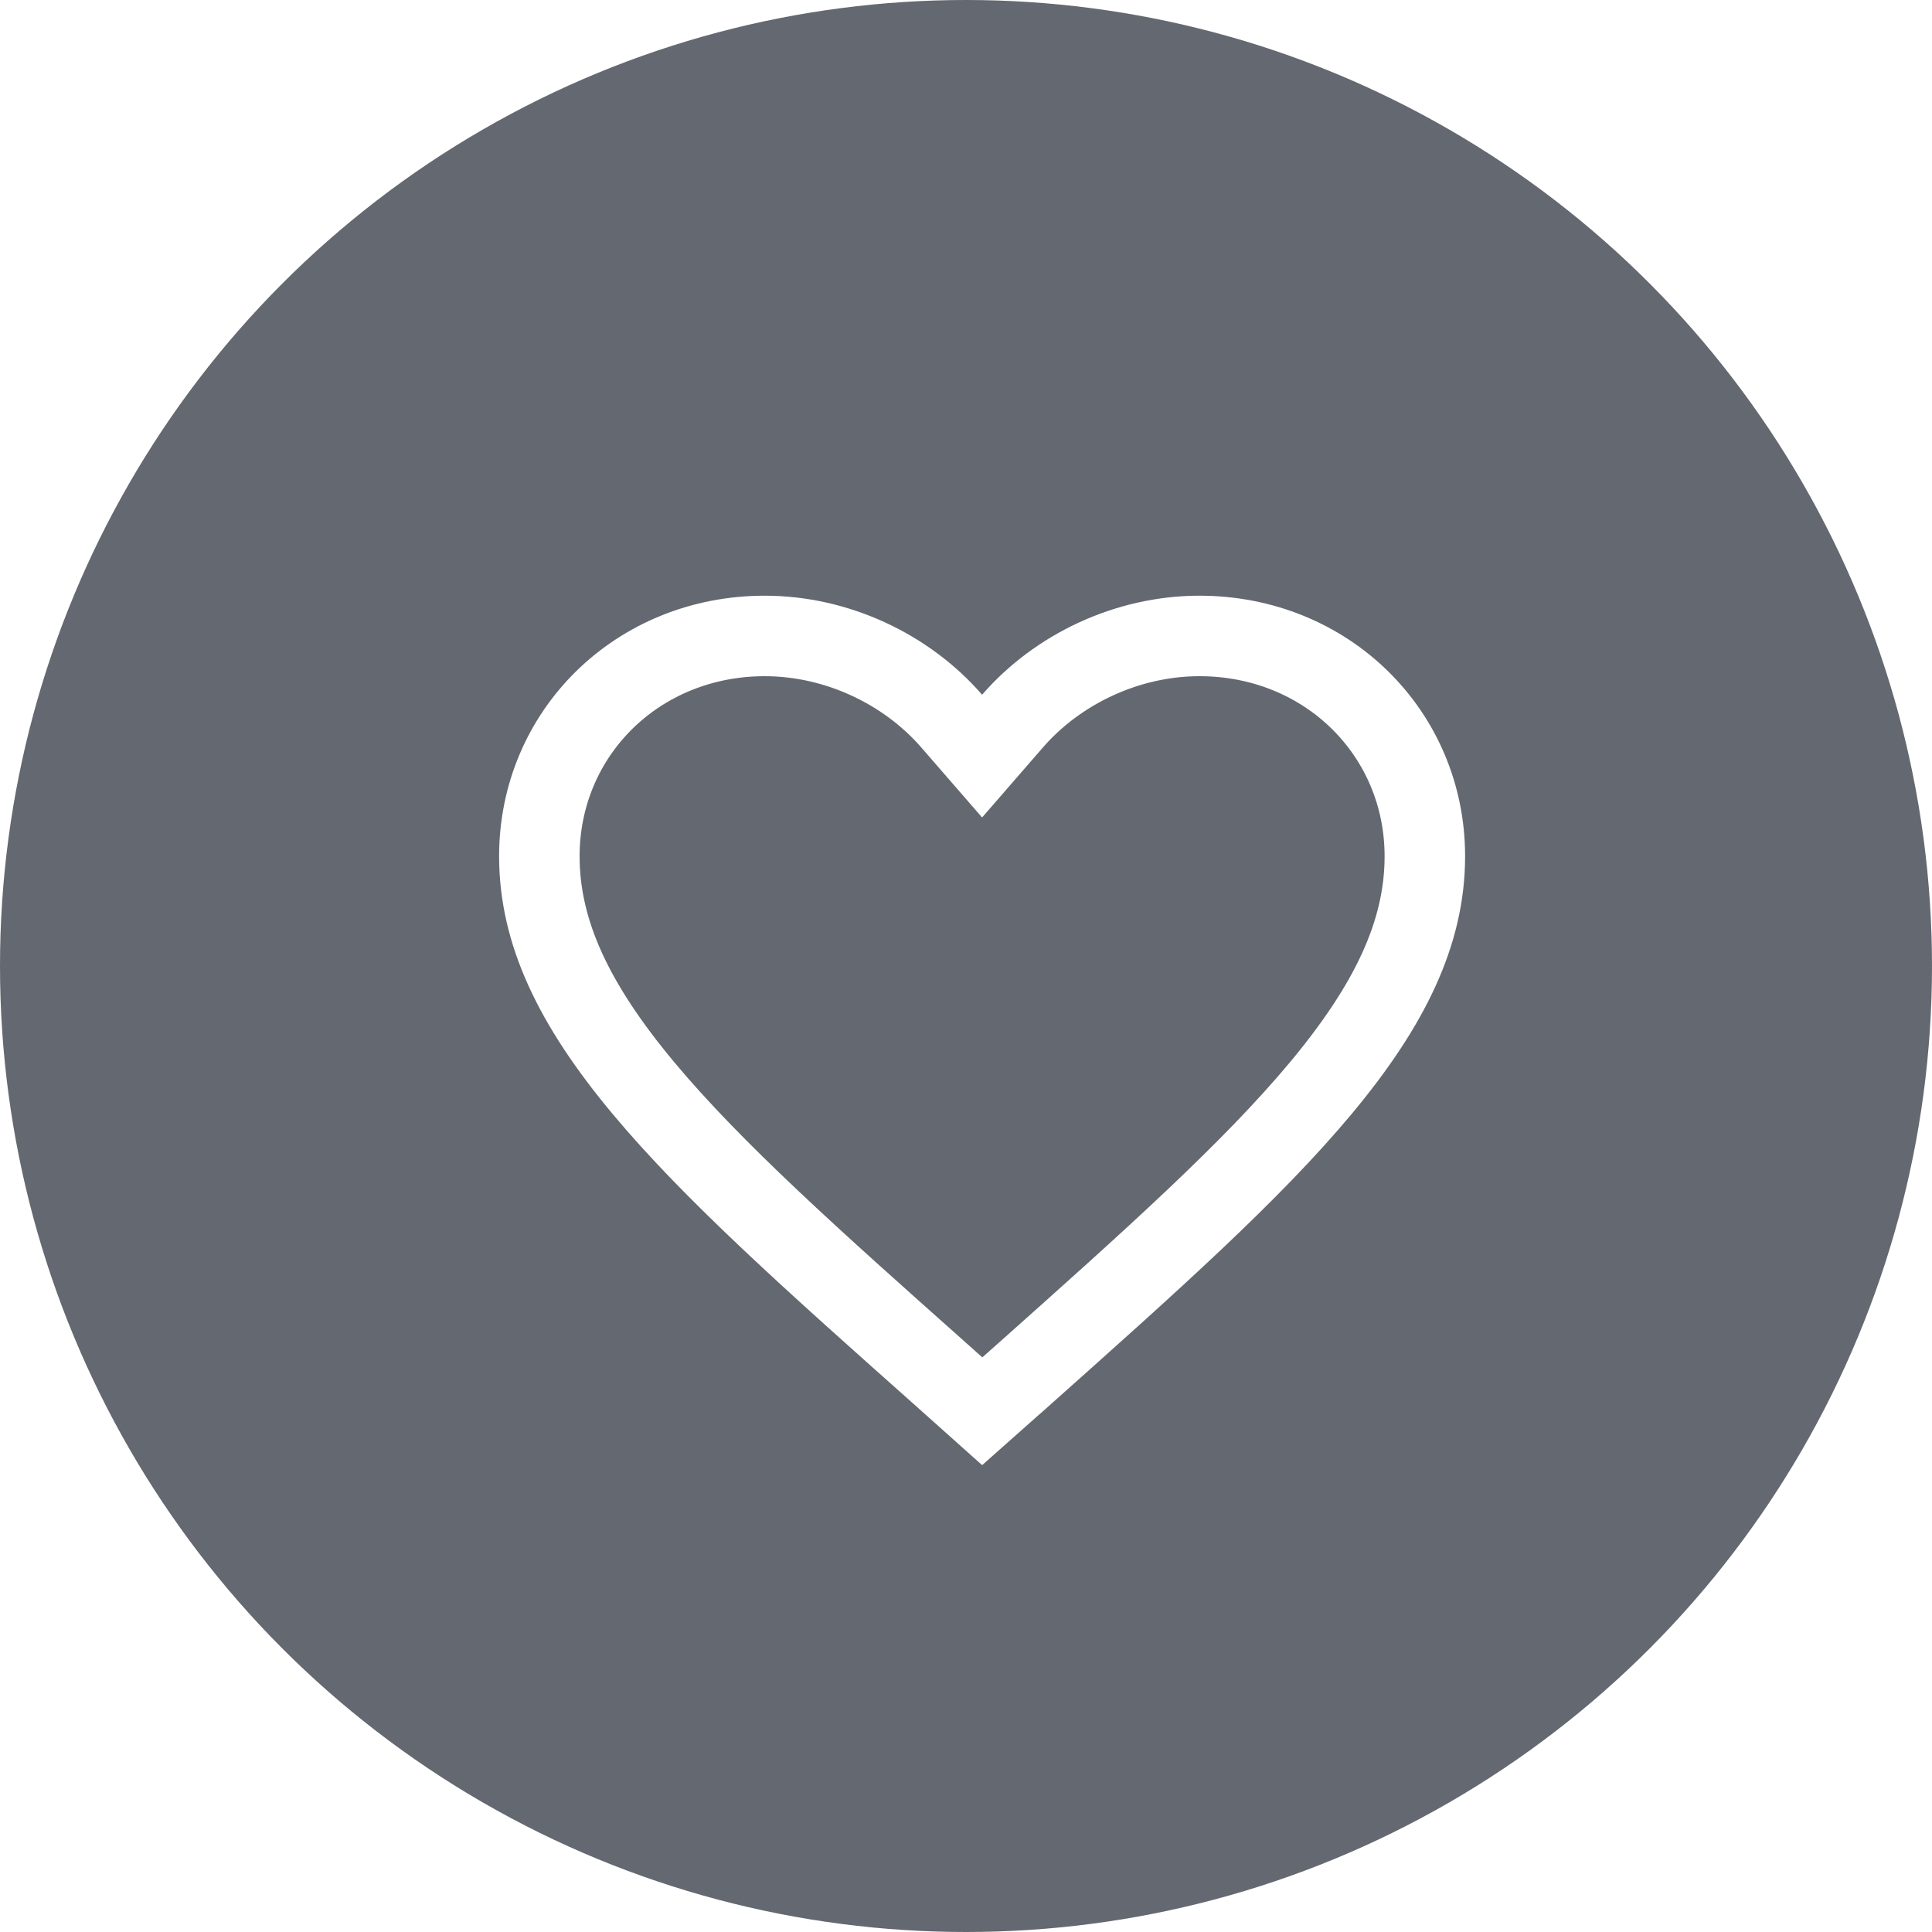
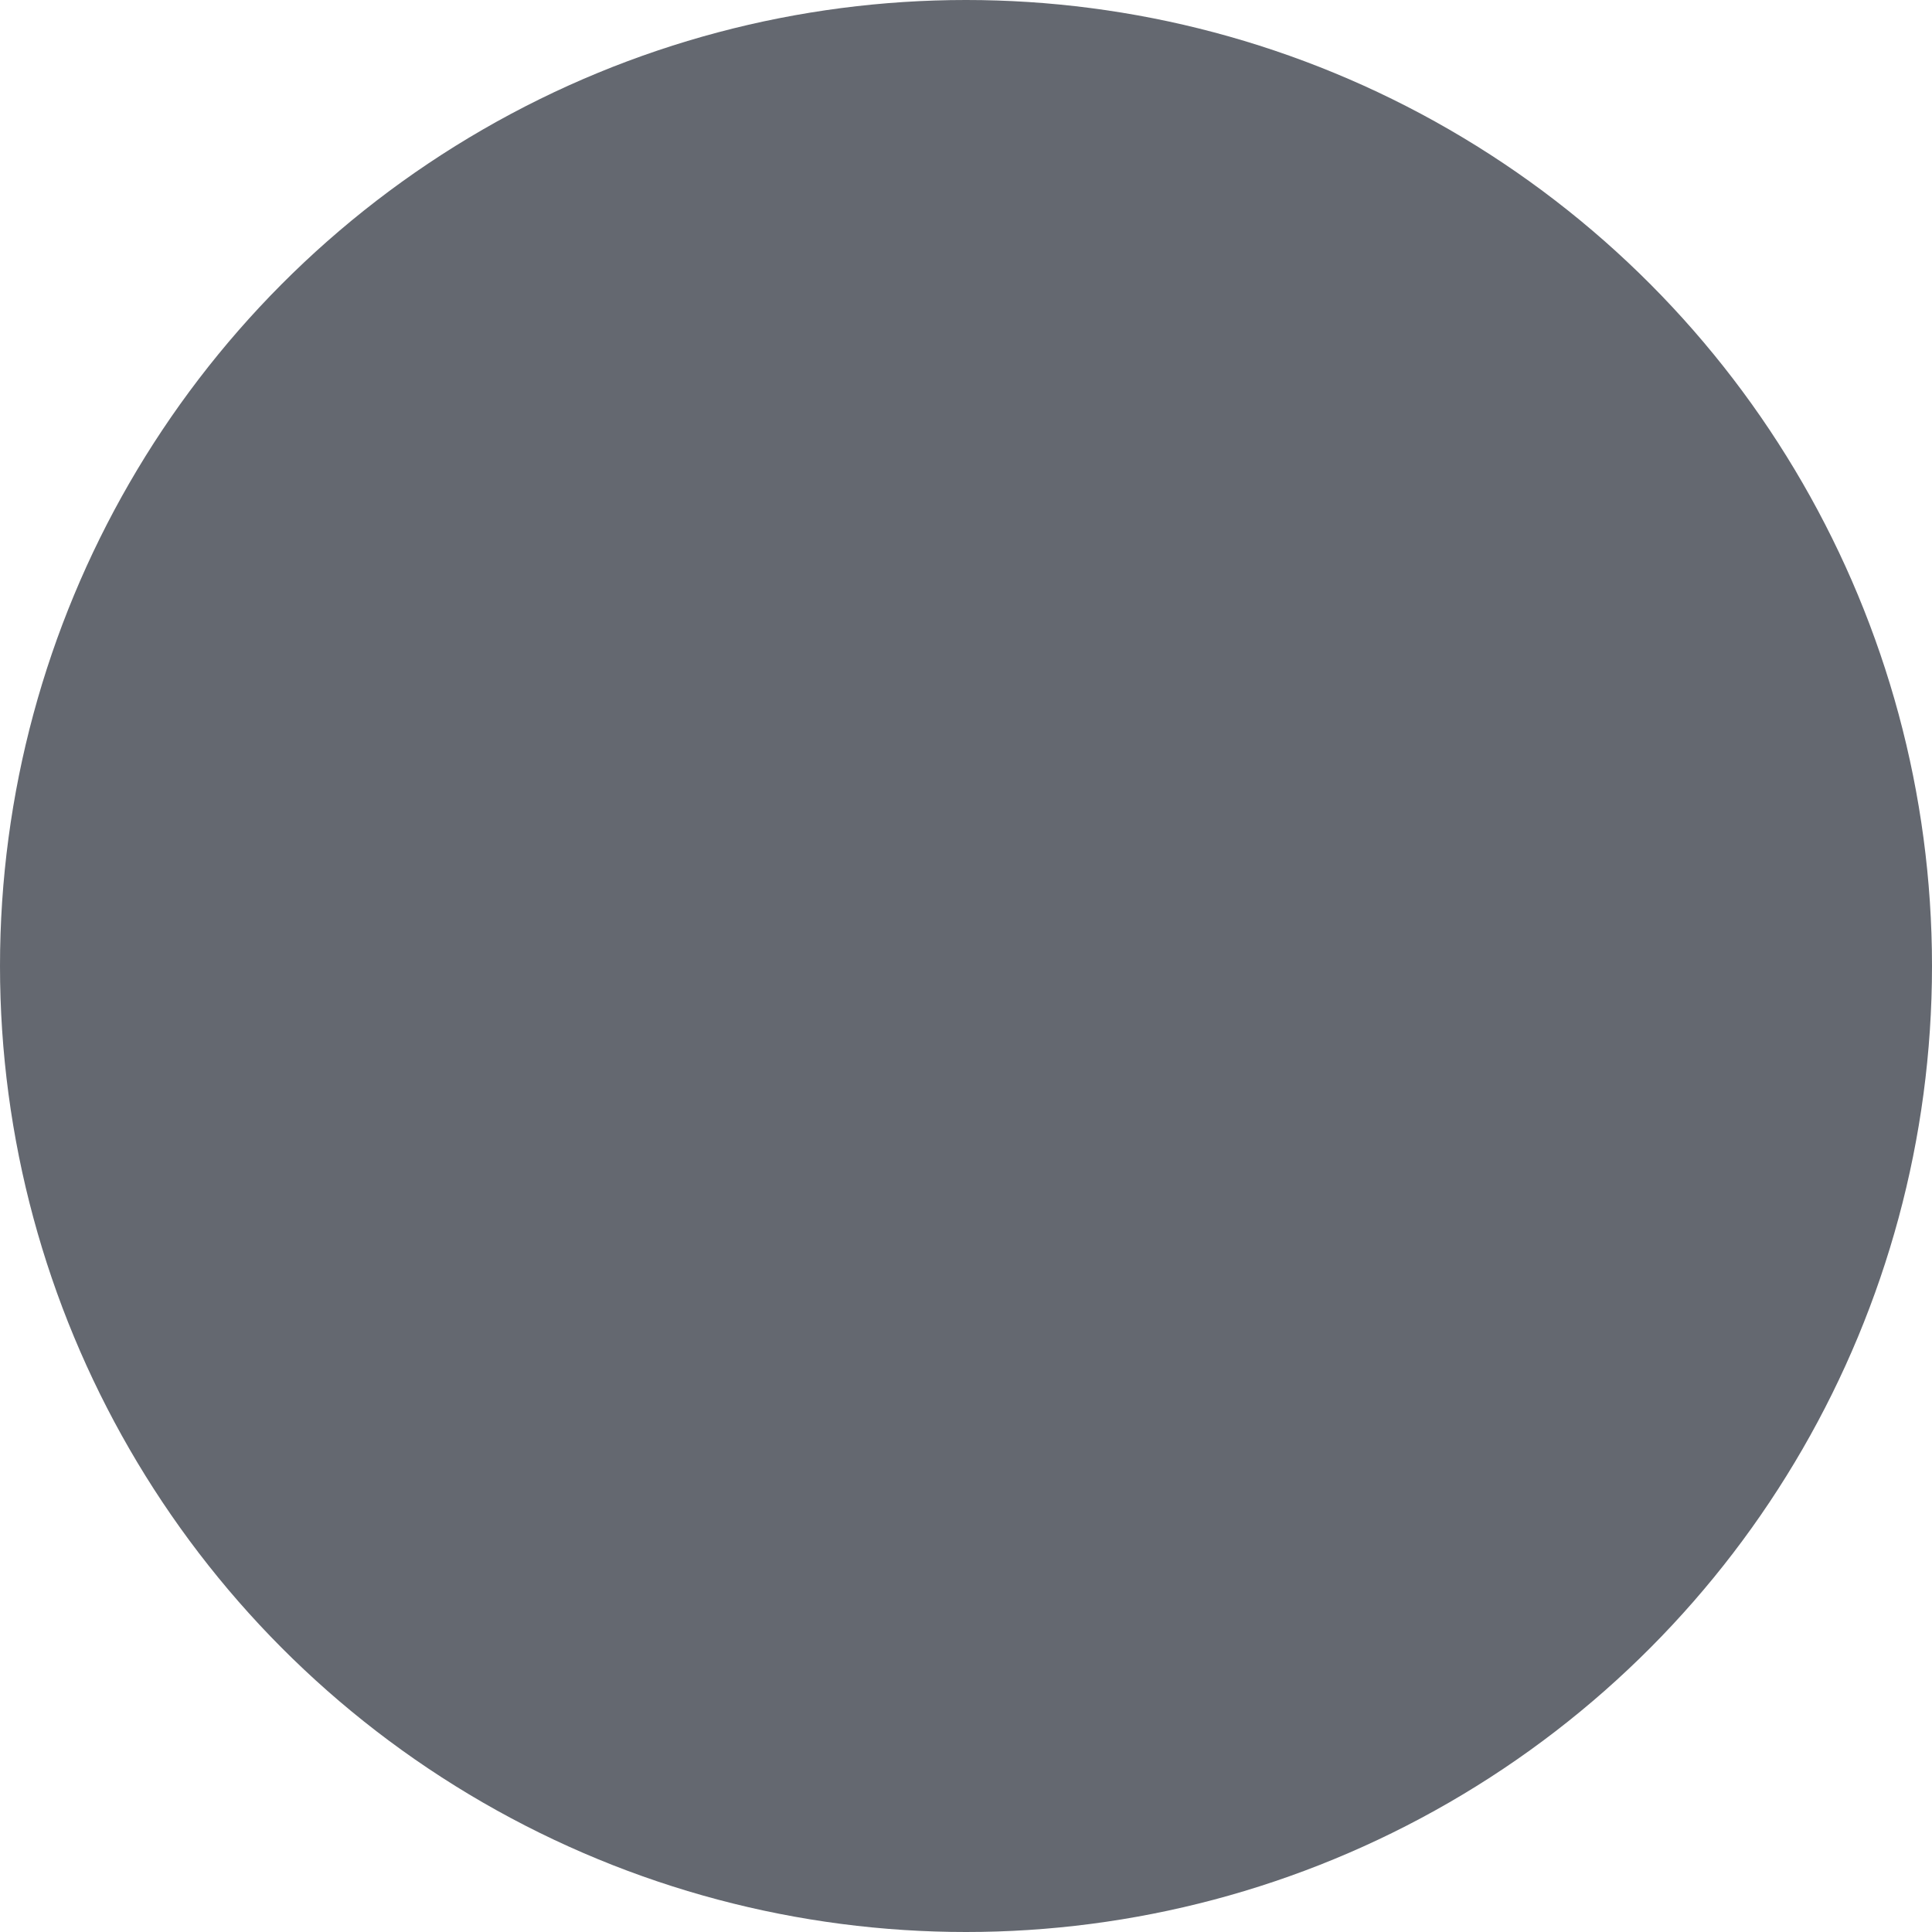
<svg xmlns="http://www.w3.org/2000/svg" width="48" height="48" viewBox="0 0 48 48" fill="none">
  <g filter="url(#filter0_b_508_3297)">
    <circle cx="24" cy="24" r="24" fill="#111724" fill-opacity="0.65" />
  </g>
-   <path d="M23.326 34.1L23.325 34.099C20.214 31.332 17.715 29.106 15.981 27.027C14.257 24.96 13.4 23.164 13.4 21.274C13.4 18.219 15.838 15.8 19 15.8C20.792 15.8 22.523 16.623 23.645 17.916L24.4 18.785L25.155 17.916C26.277 16.623 28.008 15.8 29.8 15.8C32.962 15.8 35.4 18.219 35.4 21.274C35.4 23.164 34.543 24.96 32.819 27.029C31.085 29.11 28.586 31.338 25.476 34.111C25.475 34.111 25.475 34.111 25.475 34.111L24.403 35.062L23.326 34.1Z" stroke="white" stroke-width="2" />
  <defs>
    <filter id="filter0_b_508_3297" x="-4.8" y="-4.8" width="57.6" height="57.6" filterUnits="userSpaceOnUse" color-interpolation-filters="sRGB">
      <feFlood flood-opacity="0" result="BackgroundImageFix" />
      <feGaussianBlur in="BackgroundImage" stdDeviation="2.4" />
      <feComposite in2="SourceAlpha" operator="in" result="effect1_backgroundBlur_508_3297" />
      <feBlend mode="normal" in="SourceGraphic" in2="effect1_backgroundBlur_508_3297" result="shape" />
    </filter>
  </defs>
</svg>